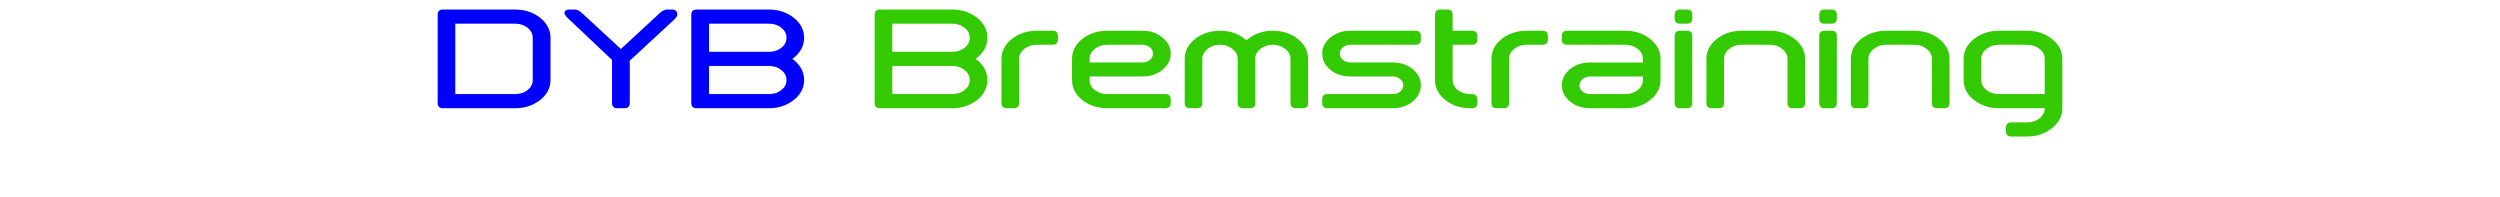
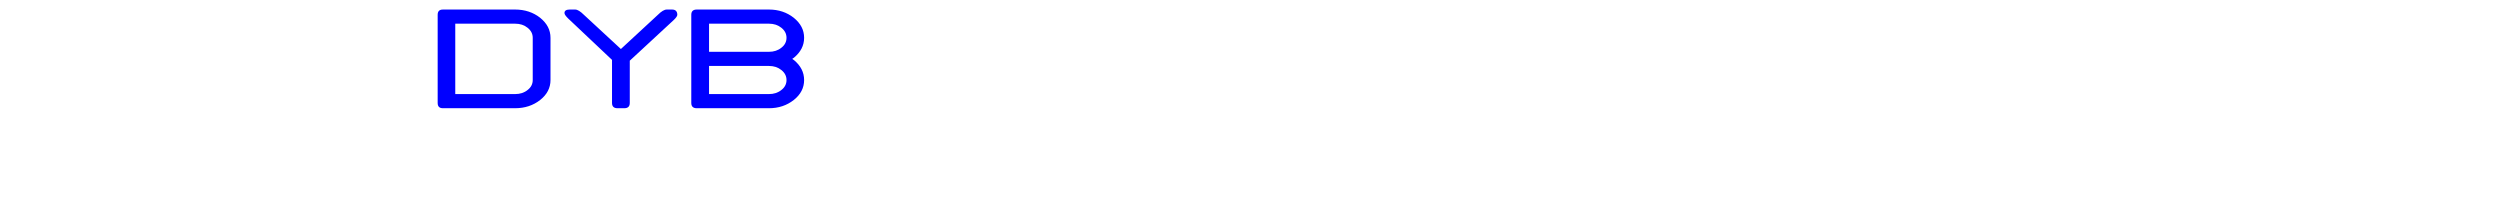
<svg xmlns="http://www.w3.org/2000/svg" xml:space="preserve" width="152mm" height="12mm" version="1.1" style="shape-rendering:geometricPrecision; text-rendering:geometricPrecision; image-rendering:optimizeQuality; fill-rule:evenodd; clip-rule:evenodd" viewBox="0 0 15200 1200">
  <defs>
    <style type="text/css"> .fil0 {fill:blue;fill-rule:nonzero} .fil1 {fill:#33CA01;fill-rule:nonzero} </style>
  </defs>
  <g id="Ebene_x0020_1">
    <g id="_906451520">
      <path class="fil0" d="M3132 58c59,0 110,17 152,50 42,34 63,74 63,122l0 257c0,47 -21,88 -63,121 -42,33 -93,50 -152,50l-439 0c-22,0 -32,-11 -32,-32l0 -536c0,-21 10,-32 32,-32l439 0zm-364 514l364 0c30,0 55,-8 76,-25 21,-16 31,-37 31,-60l0 -257c0,-24 -10,-44 -31,-61 -21,-17 -46,-25 -76,-25l-364 0 0 428zm953 -208l-267 -252c-15,-15 -22,-25 -22,-33 0,-14 11,-21 32,-21l33 0c14,0 32,11 53,32l225 208 225 -208c21,-21 39,-32 54,-32l32 0c21,0 32,11 32,32 0,7 -7,18 -22,32l-267 247 0 257c0,21 -11,32 -33,32l-42 0c-22,0 -33,-11 -33,-32l0 -262zm590 -49l364 0c30,0 55,-8 76,-25 21,-16 31,-37 31,-60 0,-24 -10,-44 -31,-61 -21,-17 -46,-25 -76,-25l-364 0 0 171zm0 86l0 171 364 0c30,0 55,-8 76,-25 21,-16 31,-37 31,-60 0,-24 -10,-44 -31,-61 -21,-17 -46,-25 -76,-25l-364 0zm-108 -311c0,-21 11,-32 33,-32l439 0c59,0 109,17 151,50 42,34 63,74 63,122 0,47 -21,87 -62,121 -4,2 -7,5 -10,7 3,2 6,5 10,7 41,34 62,74 62,122 0,47 -21,88 -63,121 -42,33 -92,50 -151,50l-439 0c-22,0 -33,-11 -33,-32l0 -536z" />
-       <path class="fil1" d="M5425 315l364 0c30,0 55,-8 76,-25 21,-16 31,-37 31,-60 0,-24 -10,-44 -31,-61 -21,-17 -46,-25 -76,-25l-364 0 0 171zm0 86l0 171 364 0c30,0 55,-8 76,-25 21,-16 31,-37 31,-60 0,-24 -10,-44 -31,-61 -21,-17 -46,-25 -76,-25l-364 0zm-107 -311c0,-21 10,-32 32,-32l439 0c59,0 110,17 152,50 41,34 62,74 62,122 0,47 -20,87 -62,121 -4,2 -7,5 -10,7 3,2 6,5 10,7 42,34 62,74 62,122 0,47 -21,88 -62,121 -42,33 -93,50 -152,50l-439 0c-22,0 -32,-11 -32,-32l0 -536zm771 268c0,-47 21,-88 63,-121 42,-33 92,-50 151,-50l97 0c21,0 32,11 32,32l0 21c0,22 -11,32 -32,32l-97 0c-29,0 -55,9 -76,26 -20,16 -31,36 -31,60l0 268c0,21 -11,32 -32,32l-43 0c-21,0 -32,-11 -32,-32l0 -268zm857 -171c48,0 88,13 121,41 34,27 51,59 51,98 0,39 -17,71 -51,99 -33,27 -73,40 -121,40l-321 0 0 22c0,23 10,44 31,60 21,17 46,25 76,25l353 0c22,0 33,11 33,33l0 21c0,21 -11,32 -33,32l-353 0c-59,0 -110,-17 -152,-50 -41,-33 -62,-74 -62,-121l0 -129c0,-47 21,-88 62,-121 42,-33 93,-50 152,-50l214 0zm-214 85c-30,0 -55,9 -76,26 -21,16 -31,36 -31,60l0 22 321 0c18,0 33,-6 46,-16 12,-11 18,-23 18,-38 0,-15 -6,-28 -18,-38 -13,-10 -28,-16 -46,-16l-214 0zm793 86c0,-24 -11,-44 -32,-60 -20,-17 -46,-26 -75,-26 -30,0 -55,9 -76,26 -21,16 -32,36 -32,60l0 268c0,21 -10,32 -32,32l-42 0c-22,0 -33,-11 -33,-32l0 -268c0,-47 21,-88 63,-121 42,-33 93,-50 152,-50 59,0 109,17 151,50 3,3 6,5 9,8 3,-3 6,-5 10,-8 41,-33 92,-50 151,-50 59,0 110,17 152,50 41,33 62,74 62,121l0 268c0,21 -10,32 -32,32l-43 0c-21,0 -32,-11 -32,-32l0 -268c0,-24 -10,-44 -31,-60 -21,-17 -46,-26 -76,-26 -30,0 -55,9 -76,26 -21,16 -31,36 -31,60l0 268c0,21 -11,32 -32,32l-43 0c-21,0 -32,-11 -32,-32l0 -268zm685 -171l397 0c21,0 32,11 32,32l0 21c0,22 -11,32 -32,32l-397 0c-17,0 -32,6 -45,16 -13,10 -19,23 -19,38 0,15 6,27 19,38 13,10 28,16 45,16l258 0c47,0 87,13 121,40 33,28 50,60 50,99 0,38 -17,71 -50,98 -34,28 -74,41 -121,41l-397 0c-21,0 -32,-11 -32,-32l0 -21c0,-22 11,-33 32,-33l397 0c17,0 32,-5 45,-15 13,-11 19,-23 19,-38 0,-15 -6,-28 -19,-38 -13,-11 -28,-16 -45,-16l-258 0c-47,0 -87,-13 -121,-40 -33,-28 -50,-60 -50,-99 0,-39 17,-71 50,-98 34,-28 74,-41 121,-41zm622 85l0 215c0,23 10,44 31,60 21,17 46,25 76,25l11 0c21,0 32,11 32,33l0 21c0,21 -11,32 -32,32l-11 0c-59,0 -110,-17 -151,-50 -42,-33 -63,-74 -63,-121l0 -397c0,-21 10,-32 32,-32l43 0c21,0 32,11 32,32l0 97 118 0c21,0 32,11 32,32l0 21c0,22 -11,32 -32,32l-118 0zm236 86c0,-47 21,-88 62,-121 42,-33 93,-50 152,-50l96 0c22,0 33,11 33,32l0 21c0,22 -11,32 -33,32l-96 0c-30,0 -55,9 -76,26 -21,16 -31,36 -31,60l0 268c0,21 -11,32 -32,32l-43 0c-22,0 -32,-11 -32,-32l0 -268zm600 300c-48,0 -88,-13 -122,-41 -33,-27 -50,-60 -50,-98 0,-39 17,-71 50,-99 34,-27 74,-40 122,-40l321 0 0 -22c0,-24 -10,-44 -31,-60 -21,-17 -46,-26 -76,-26l-354 0c-21,0 -32,-10 -32,-32l0 -21c0,-21 11,-32 32,-32l354 0c59,0 110,17 151,50 42,33 63,74 63,121l0 129c0,47 -21,88 -63,121 -41,33 -92,50 -151,50l-214 0zm214 -86c30,0 55,-8 76,-25 21,-16 31,-37 31,-60l0 -22 -321 0c-18,0 -33,5 -46,16 -12,10 -19,23 -19,38 0,15 7,27 19,38 13,10 28,15 46,15l214 0zm407 -460c0,21 -11,32 -32,32l-43 0c-21,0 -32,-11 -32,-32l0 -22c0,-21 11,-32 32,-32l43 0c21,0 32,11 32,32l0 22zm0 514c0,21 -11,32 -32,32l-43 0c-21,0 -32,-11 -32,-32l0 -407c0,-21 11,-32 32,-32l43 0c21,0 32,11 32,32l0 407zm193 0c0,21 -11,32 -32,32l-43 0c-21,0 -32,-11 -32,-32l0 -268c0,-47 21,-88 63,-121 41,-33 92,-50 151,-50l172 0c59,0 109,17 151,50 42,33 63,74 63,121l0 268c0,21 -11,32 -32,32l-43 0c-22,0 -32,-11 -32,-32l0 -268c0,-24 -11,-44 -32,-60 -20,-17 -46,-26 -75,-26l-172 0c-30,0 -55,9 -76,26 -21,16 -31,36 -31,60l0 268zm686 -514c0,21 -11,32 -32,32l-43 0c-22,0 -32,-11 -32,-32l0 -22c0,-21 10,-32 32,-32l43 0c21,0 32,11 32,32l0 22zm0 514c0,21 -11,32 -32,32l-43 0c-22,0 -32,-11 -32,-32l0 -407c0,-21 10,-32 32,-32l43 0c21,0 32,11 32,32l0 407zm192 0c0,21 -10,32 -32,32l-42 0c-22,0 -33,-11 -33,-32l0 -268c0,-47 21,-88 63,-121 42,-33 93,-50 152,-50l171 0c59,0 110,17 151,50 42,33 63,74 63,121l0 268c0,21 -10,32 -32,32l-43 0c-21,0 -32,-11 -32,-32l0 -268c0,-24 -10,-44 -31,-60 -21,-17 -46,-26 -76,-26l-171 0c-30,0 -55,9 -76,26 -21,16 -32,36 -32,60l0 268zm686 -139c0,23 11,44 31,60 21,17 47,25 76,25l279 0 0 -214c0,-24 -10,-44 -31,-60 -21,-17 -46,-26 -76,-26l-172 0c-29,0 -55,9 -76,26 -20,16 -31,36 -31,60l0 129zm107 171c-59,0 -109,-17 -151,-50 -42,-33 -63,-74 -63,-121l0 -129c0,-47 21,-88 63,-121 42,-33 92,-50 151,-50l172 0c59,0 109,17 151,50 42,33 63,74 63,121l0 300c0,48 -21,88 -63,121 -42,34 -92,51 -151,51l-97 0c-21,0 -32,-11 -32,-33l0 -21c0,-21 11,-32 32,-32l97 0c30,0 55,-8 76,-25 21,-17 31,-37 31,-61l-279 0z" />
    </g>
  </g>
</svg>